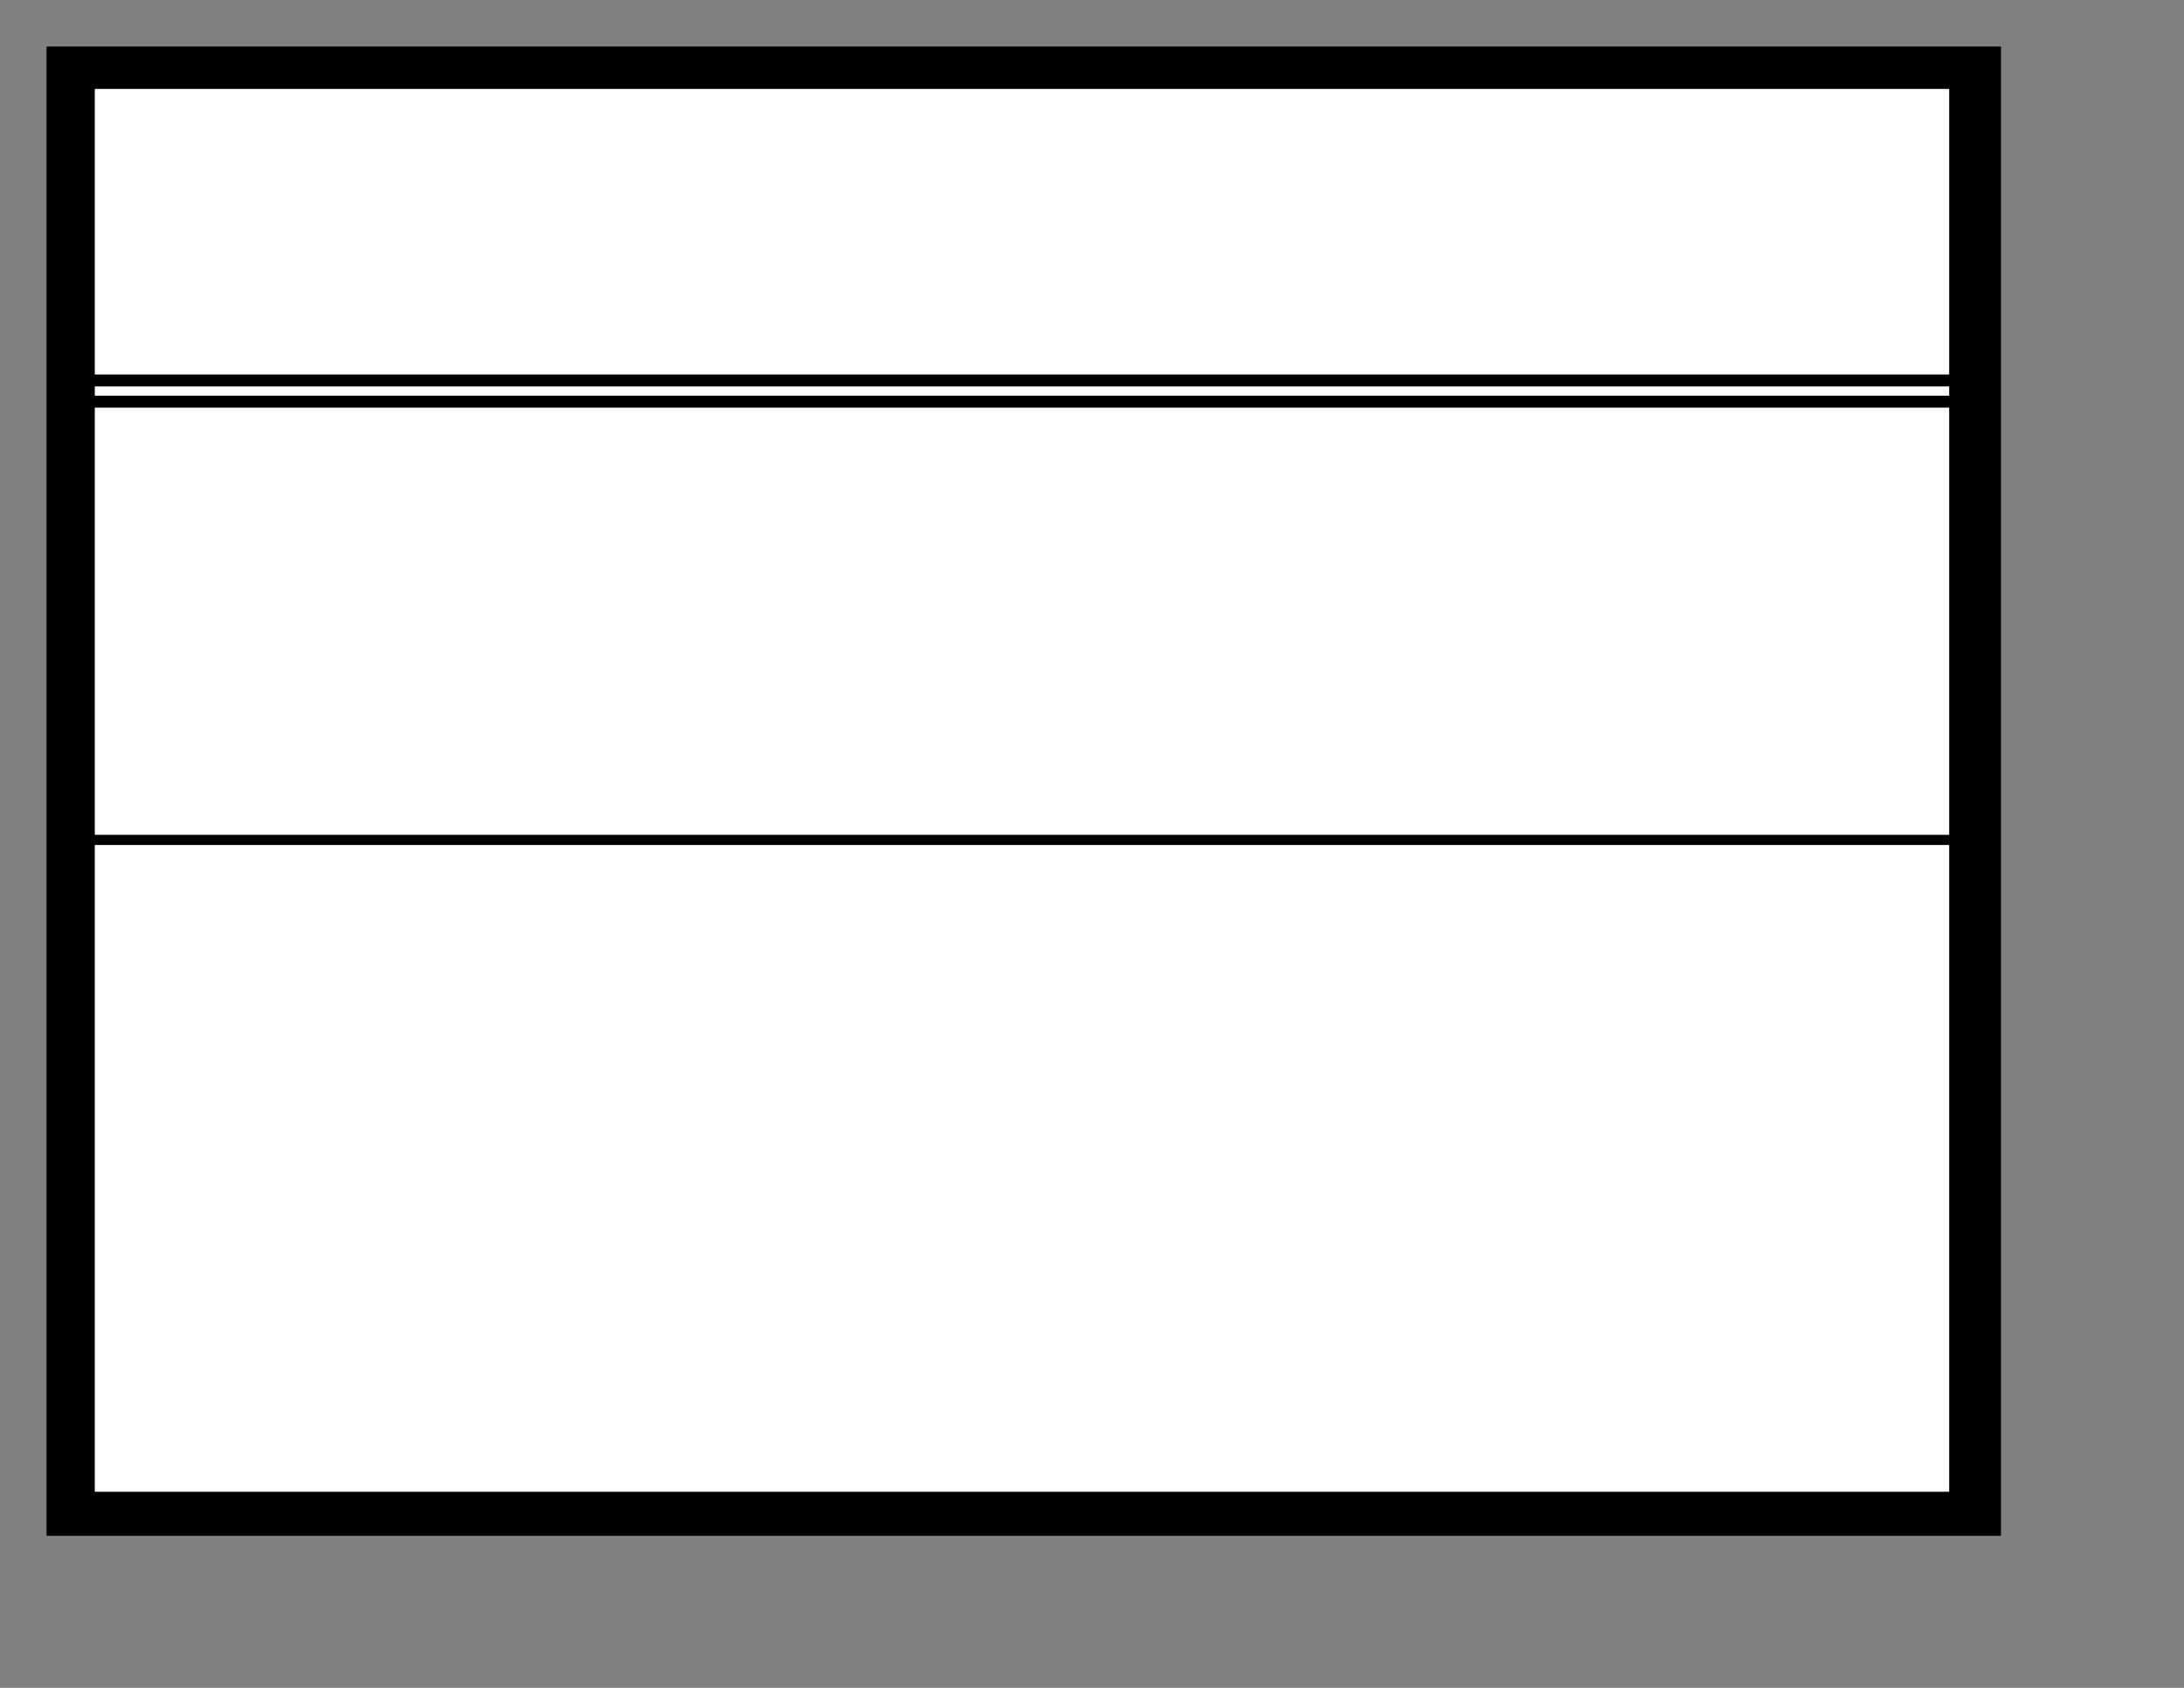
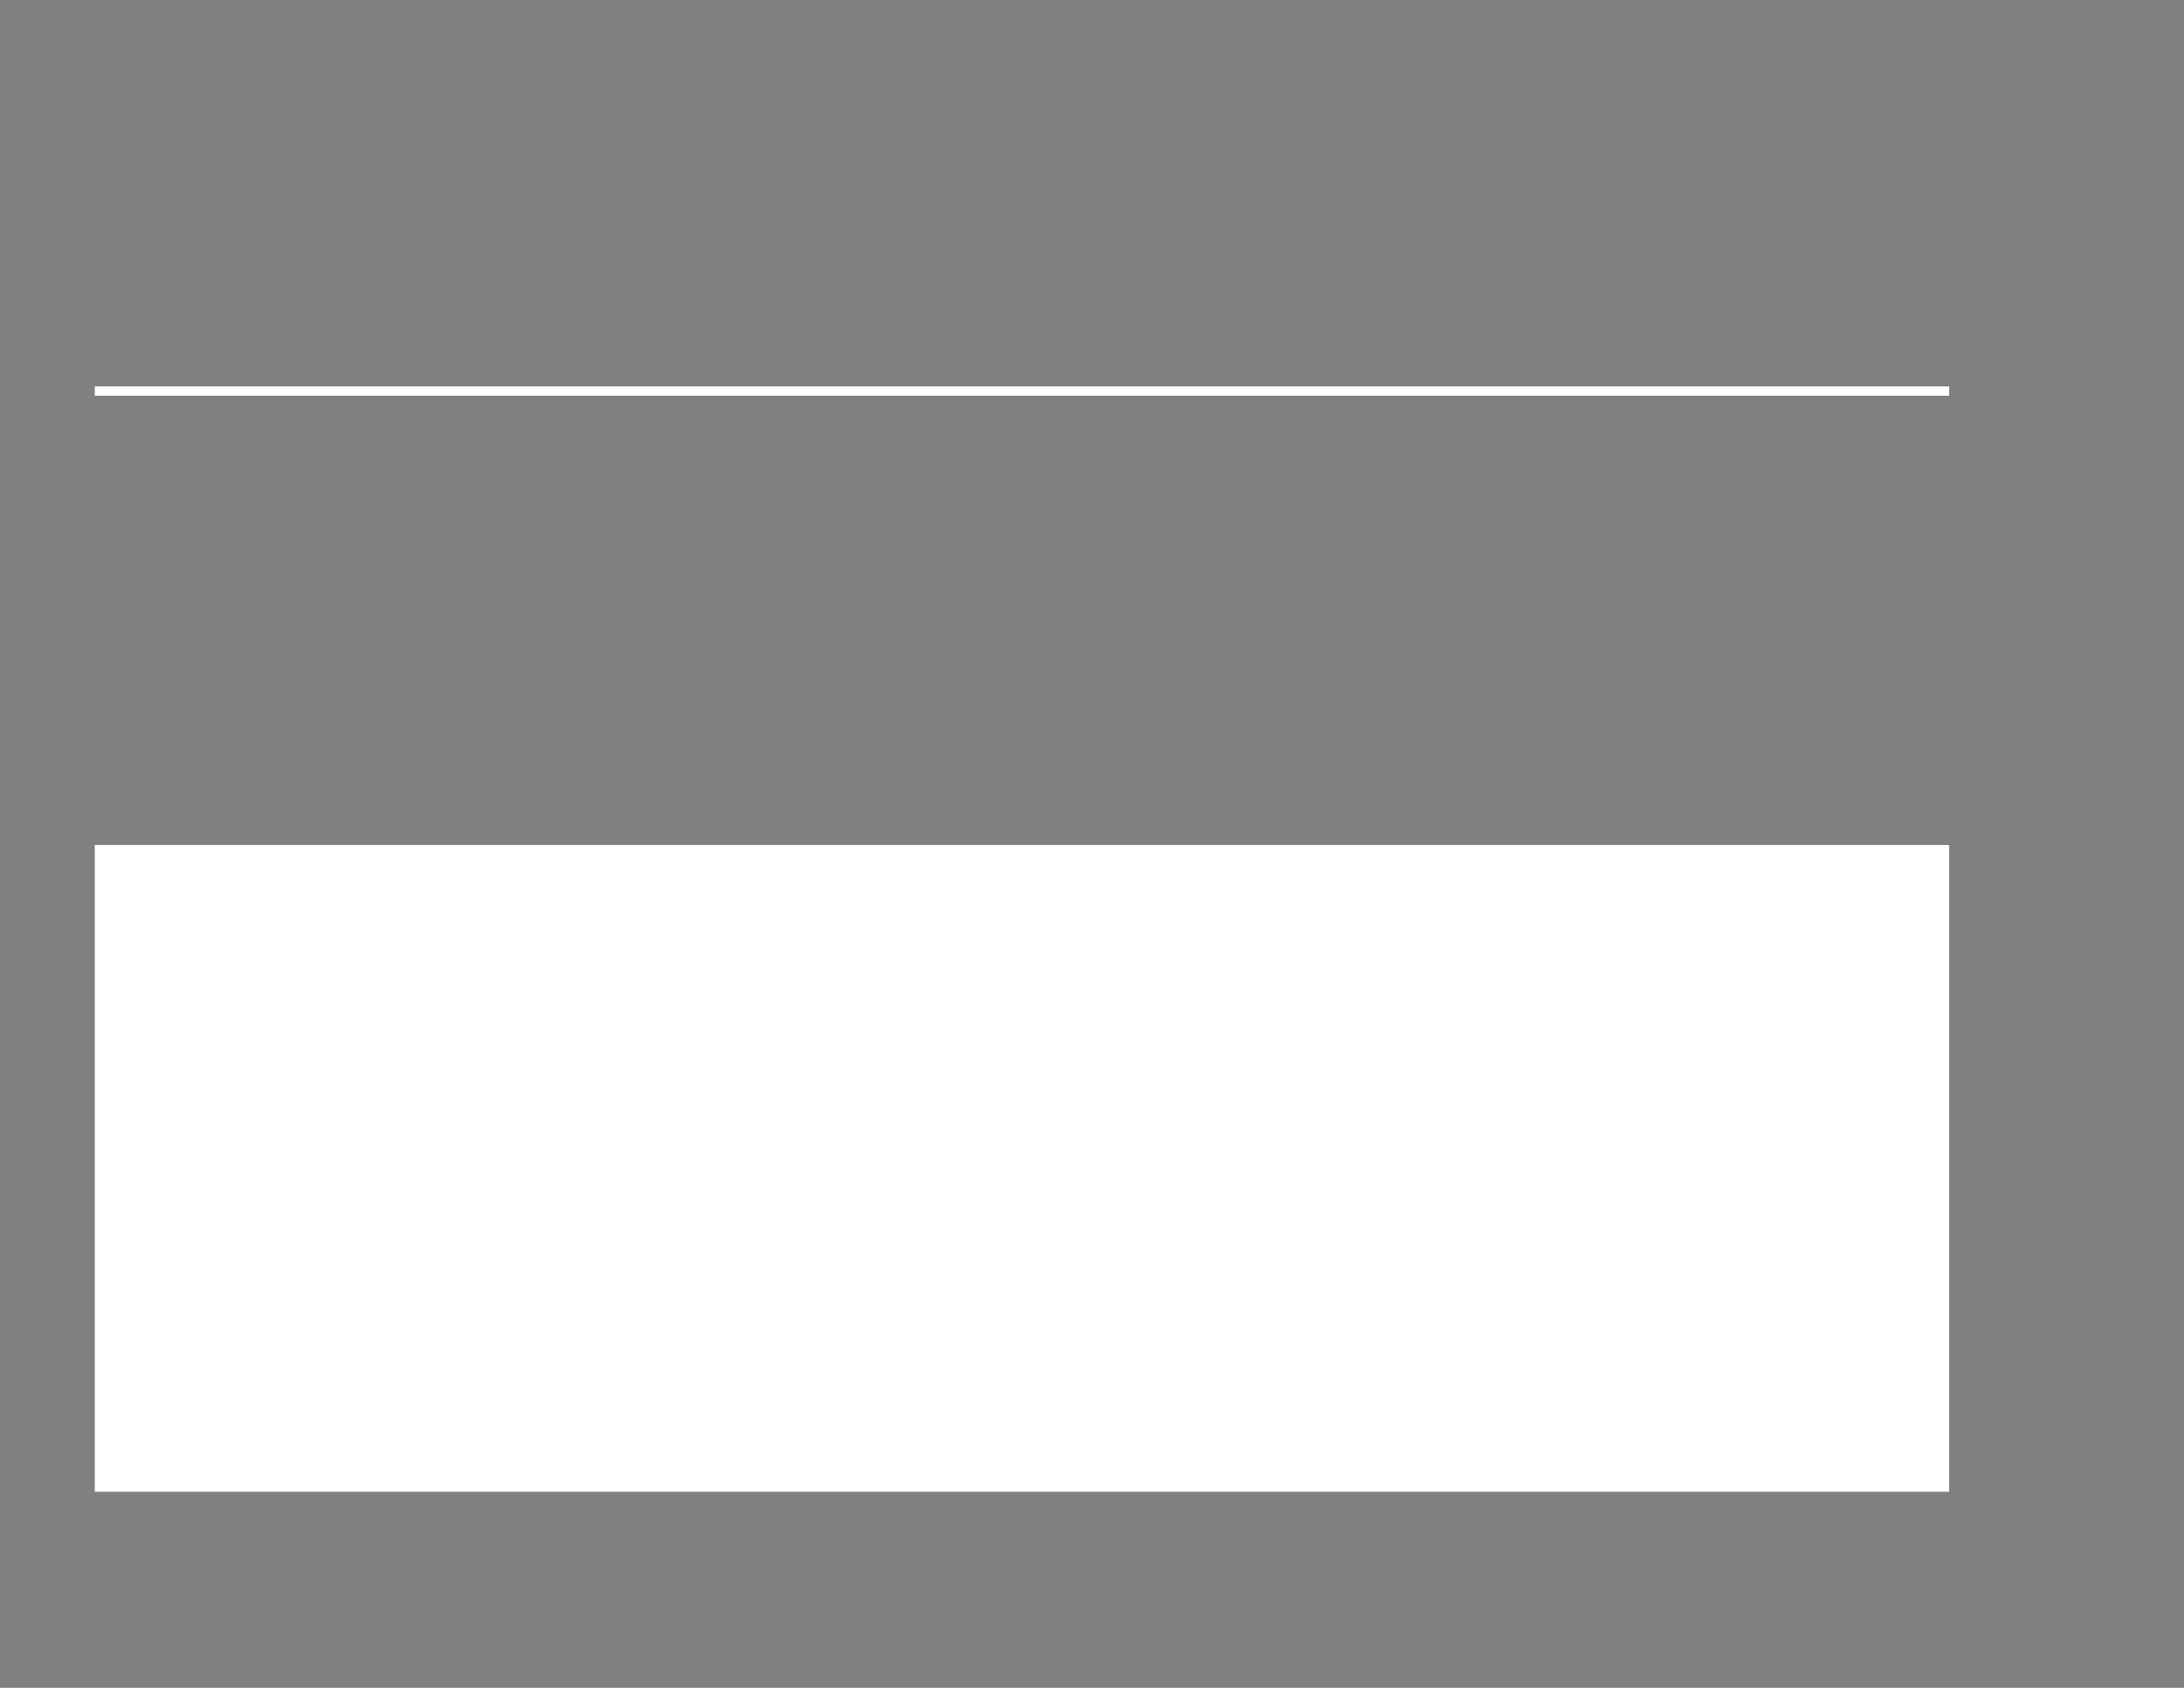
<svg xmlns="http://www.w3.org/2000/svg" width="11in" height="8.5in" version="1.0">
  <rect width="100%" height="100%" fill="#808080" stroke="none" />
  <g fill-rule="evenodd">
-     <path d="m22.5 22.5v720h945v-720h-945z" />
-     <path d="m45.832 42.993h896.63v138.06h-896.63v-138.06z" fill="#fff" />
    <path d="m45.832 186.82h896.63v4.482h-896.63v-4.482z" fill="#fff" />
-     <path d="m45.832 197.07h896.63v206.54h-896.63v-206.54z" fill="#fff" />
    <path d="m45.832 408.52h896.63v312.68h-896.63v-312.68z" fill="#fff" />
  </g>
</svg>